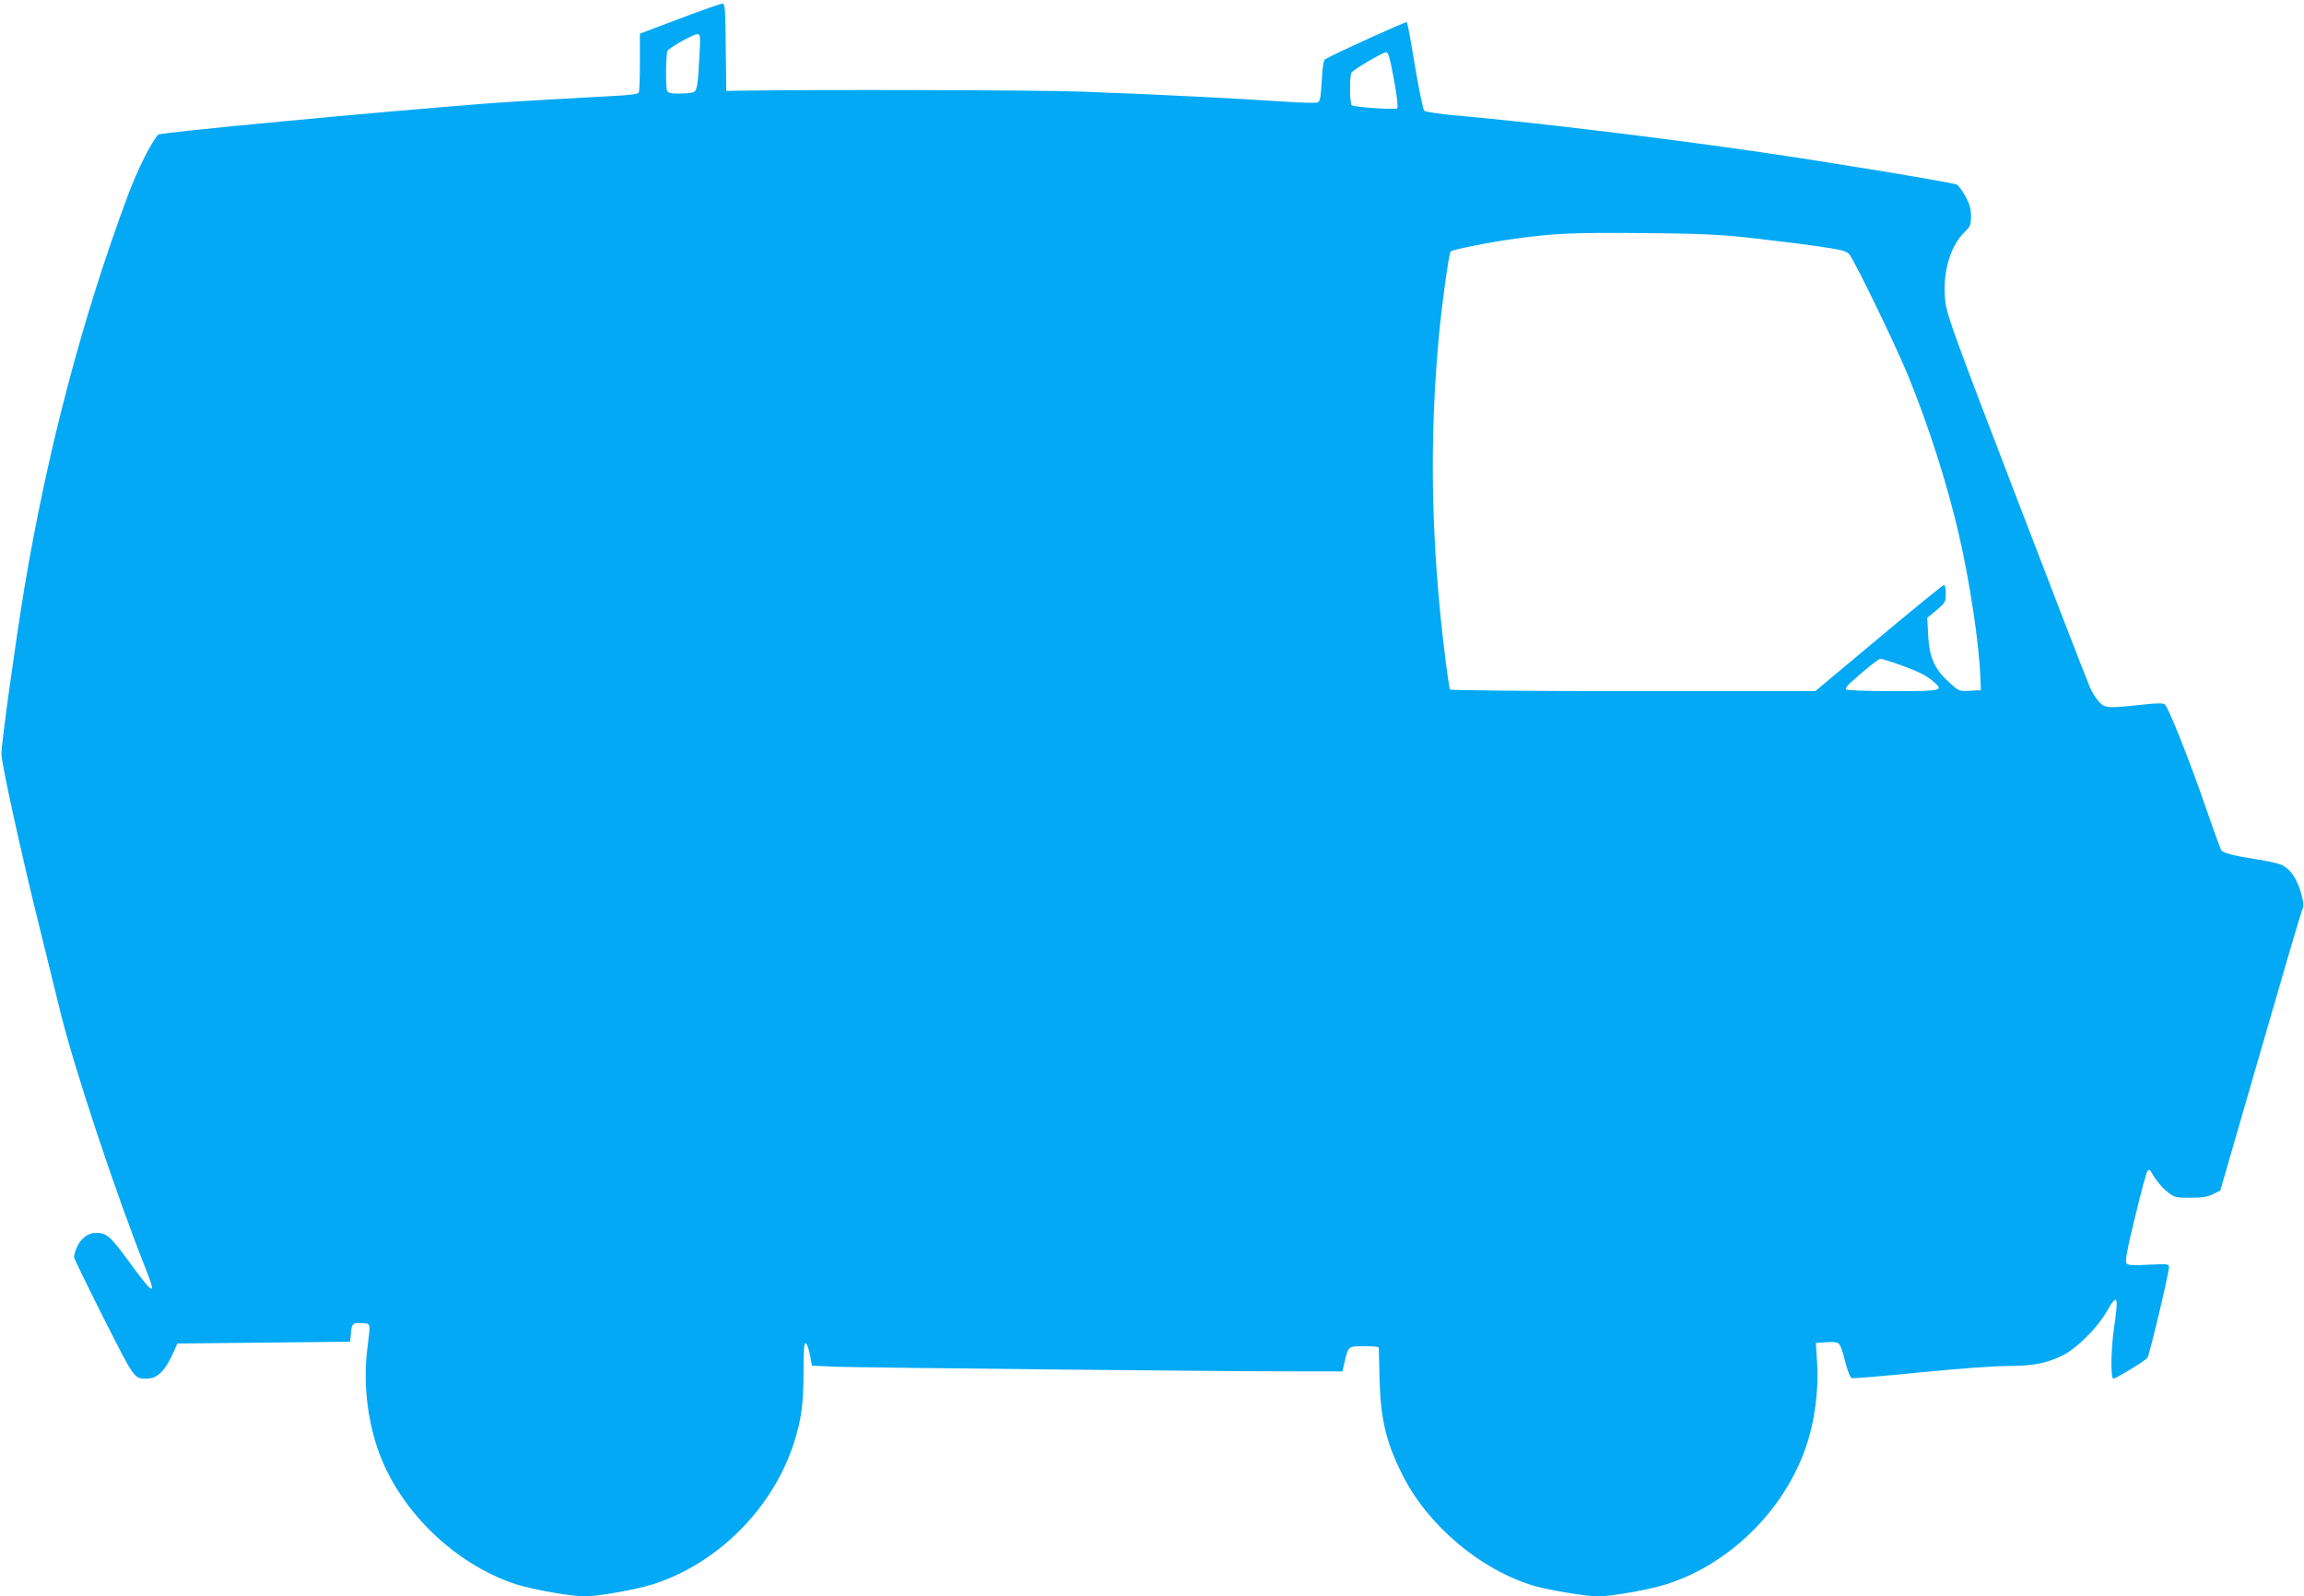
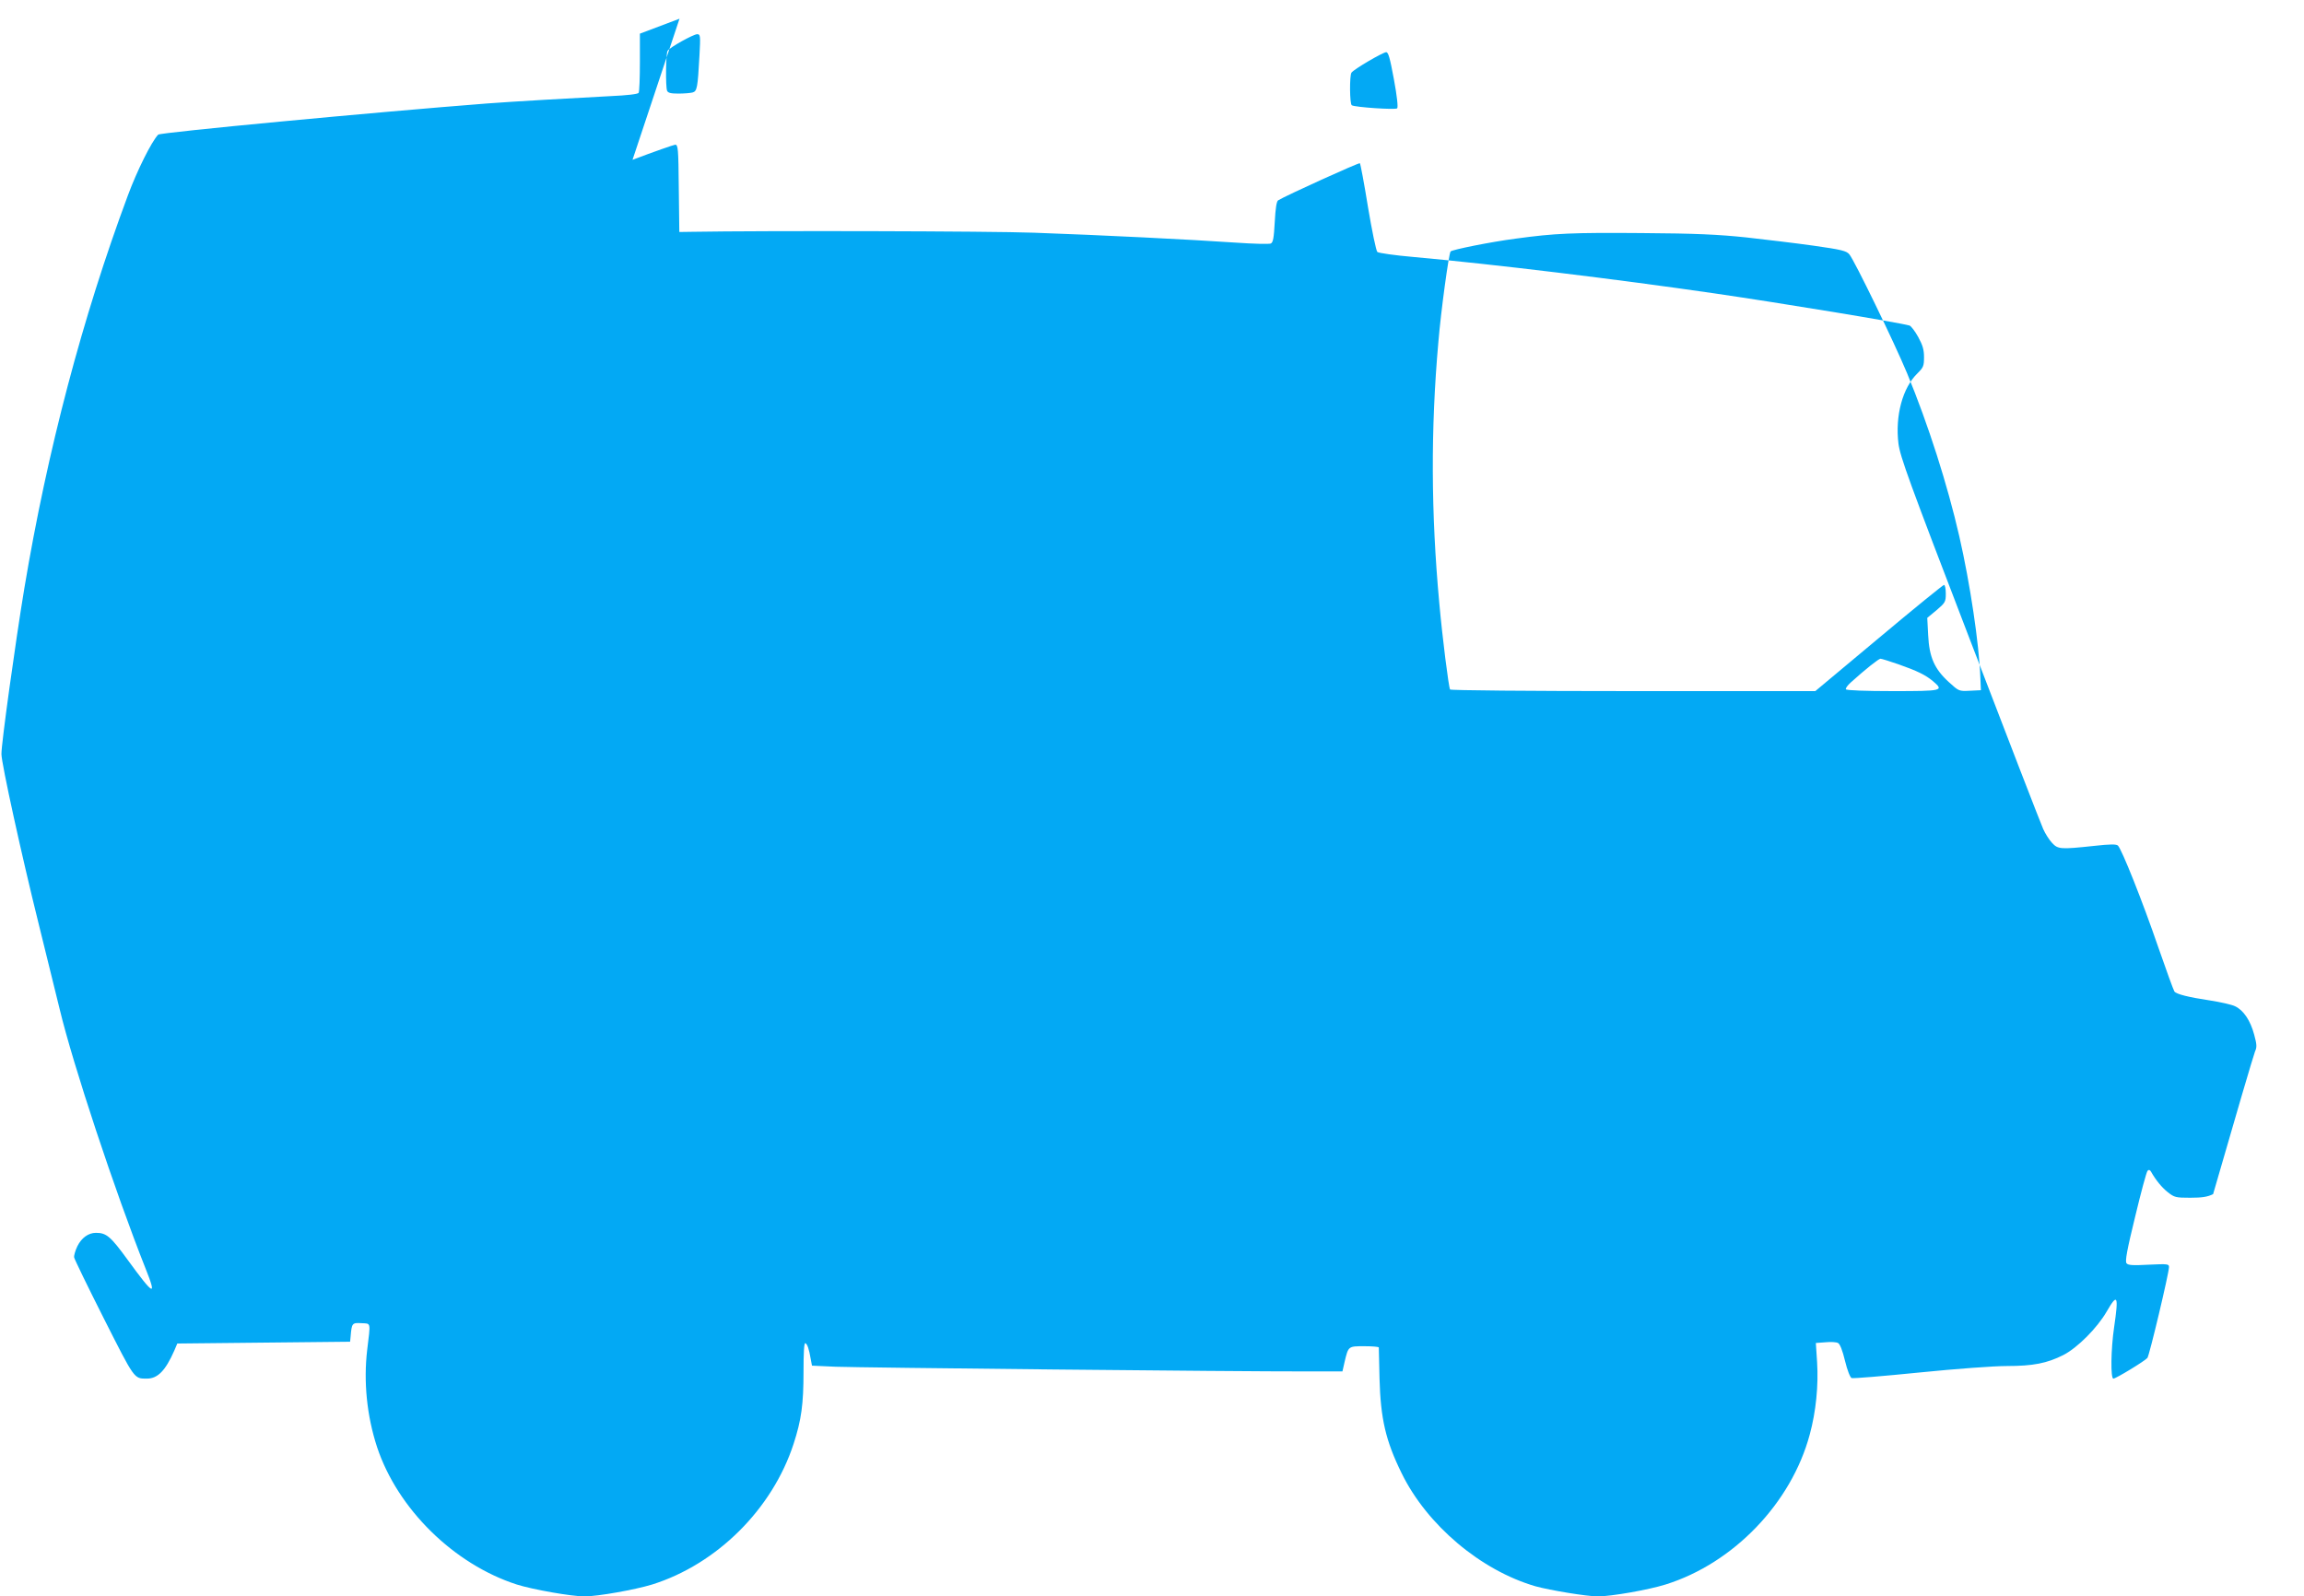
<svg xmlns="http://www.w3.org/2000/svg" version="1.0" width="1280pt" height="887pt" viewBox="0 0 1280 887" preserveAspectRatio="xMidYMid meet">
  <g transform="translate(0,887) scale(0.1,-0.1)" fill="#03a9f4" stroke="none">
-     <path d="M3775 8766 l-220 -83 0 -159 c0 -87 -3 -164 -7 -170 -5 -7 -65 -14 -155 -18 -161 -8 -576 -32 -688 -41 -620 -48 -1815 -161 -1826 -173 -37 -38 -118 -201 -169 -339 -252 -677 -447 -1416 -575 -2183 -50 -302 -128 -865 -127 -920 0 -52 114 -570 206 -940 52 -212 105 -425 117 -475 74 -310 310 -1021 478 -1444 64 -160 46 -151 -99 48 -96 132 -119 151 -177 151 -42 0 -80 -28 -103 -74 -12 -25 -20 -53 -18 -63 2 -10 76 -163 165 -339 172 -340 167 -334 239 -334 60 0 103 44 152 155 l17 40 480 5 480 5 3 30 c6 74 9 76 60 73 54 -3 51 10 32 -148 -21 -177 -2 -367 55 -541 114 -343 426 -650 776 -763 89 -28 303 -66 377 -66 73 0 280 37 375 66 360 113 668 419 786 782 43 132 55 220 55 400 0 105 3 161 10 159 11 -4 21 -34 30 -88 l7 -37 132 -6 c128 -5 2225 -27 2619 -26 l196 0 12 53 c21 88 20 87 110 87 44 0 80 -3 80 -7 0 -5 2 -82 4 -173 6 -223 34 -345 123 -526 141 -288 440 -540 744 -628 80 -22 284 -56 346 -56 74 0 280 36 376 66 378 118 699 453 801 833 35 128 49 274 41 402 l-7 107 54 4 c29 3 60 1 69 -4 11 -5 25 -41 39 -99 13 -54 29 -93 37 -96 8 -3 178 11 376 31 208 21 415 36 487 36 144 0 222 15 313 61 78 40 188 150 241 242 60 104 67 90 41 -88 -18 -122 -20 -285 -4 -285 14 0 175 98 189 115 11 13 120 472 120 505 0 17 -7 18 -113 13 -89 -5 -115 -3 -123 8 -9 11 3 75 48 259 32 134 63 249 69 255 7 7 13 5 19 -5 26 -46 59 -87 93 -114 37 -29 44 -31 125 -31 67 0 96 5 127 20 l40 20 221 764 c121 420 226 777 233 793 11 24 10 39 -5 94 -21 78 -59 135 -106 157 -18 9 -81 23 -138 32 -120 18 -188 35 -199 50 -4 5 -45 117 -90 247 -86 251 -203 545 -224 564 -9 8 -43 8 -132 -2 -187 -20 -201 -19 -234 17 -16 17 -38 52 -49 77 -12 26 -195 499 -407 1052 -342 890 -387 1015 -397 1089 -19 155 23 311 106 391 32 32 36 40 36 89 0 42 -7 66 -32 112 -18 33 -40 61 -48 64 -58 17 -708 124 -1085 179 -544 79 -1235 163 -1670 202 -104 9 -195 22 -202 28 -7 6 -30 118 -52 249 -21 131 -42 241 -45 244 -5 5 -412 -180 -454 -206 -9 -5 -15 -44 -19 -120 -5 -89 -9 -114 -22 -120 -9 -4 -97 -2 -196 5 -247 17 -748 42 -1120 55 -242 9 -1500 12 -1900 5 l-70 -1 -3 243 c-2 222 -4 242 -20 242 -9 -1 -116 -38 -237 -84z m111 -203 c-10 -182 -13 -200 -39 -207 -12 -3 -47 -6 -78 -6 -43 0 -58 4 -63 16 -9 24 -7 207 3 222 12 19 142 91 164 92 18 0 19 -8 13 -117z m3858 -134 c17 -92 24 -155 18 -161 -9 -9 -234 6 -252 17 -12 7 -13 164 -2 181 11 18 175 114 193 114 12 0 21 -32 43 -151z m1956 -878 c107 -12 276 -32 375 -46 156 -22 183 -29 199 -48 29 -35 249 -488 321 -661 118 -286 224 -618 290 -906 60 -262 110 -597 117 -785 l3 -70 -61 -3 c-61 -3 -61 -3 -117 48 -80 73 -109 138 -115 261 l-5 96 52 43 c48 41 51 46 51 92 0 26 -4 48 -10 48 -5 0 -169 -133 -362 -295 l-353 -295 -1012 0 c-580 0 -1014 4 -1017 9 -8 13 -43 290 -60 481 -46 498 -48 967 -5 1450 14 170 58 493 68 503 10 10 223 53 361 71 219 30 317 34 700 31 304 -2 426 -8 580 -24z m847 -2372 c105 -37 150 -59 192 -94 62 -53 55 -55 -223 -55 -150 0 -257 4 -261 10 -3 5 9 22 27 38 82 74 154 131 165 132 6 0 51 -14 100 -31z" />
+     <path d="M3775 8766 l-220 -83 0 -159 c0 -87 -3 -164 -7 -170 -5 -7 -65 -14 -155 -18 -161 -8 -576 -32 -688 -41 -620 -48 -1815 -161 -1826 -173 -37 -38 -118 -201 -169 -339 -252 -677 -447 -1416 -575 -2183 -50 -302 -128 -865 -127 -920 0 -52 114 -570 206 -940 52 -212 105 -425 117 -475 74 -310 310 -1021 478 -1444 64 -160 46 -151 -99 48 -96 132 -119 151 -177 151 -42 0 -80 -28 -103 -74 -12 -25 -20 -53 -18 -63 2 -10 76 -163 165 -339 172 -340 167 -334 239 -334 60 0 103 44 152 155 l17 40 480 5 480 5 3 30 c6 74 9 76 60 73 54 -3 51 10 32 -148 -21 -177 -2 -367 55 -541 114 -343 426 -650 776 -763 89 -28 303 -66 377 -66 73 0 280 37 375 66 360 113 668 419 786 782 43 132 55 220 55 400 0 105 3 161 10 159 11 -4 21 -34 30 -88 l7 -37 132 -6 c128 -5 2225 -27 2619 -26 l196 0 12 53 c21 88 20 87 110 87 44 0 80 -3 80 -7 0 -5 2 -82 4 -173 6 -223 34 -345 123 -526 141 -288 440 -540 744 -628 80 -22 284 -56 346 -56 74 0 280 36 376 66 378 118 699 453 801 833 35 128 49 274 41 402 l-7 107 54 4 c29 3 60 1 69 -4 11 -5 25 -41 39 -99 13 -54 29 -93 37 -96 8 -3 178 11 376 31 208 21 415 36 487 36 144 0 222 15 313 61 78 40 188 150 241 242 60 104 67 90 41 -88 -18 -122 -20 -285 -4 -285 14 0 175 98 189 115 11 13 120 472 120 505 0 17 -7 18 -113 13 -89 -5 -115 -3 -123 8 -9 11 3 75 48 259 32 134 63 249 69 255 7 7 13 5 19 -5 26 -46 59 -87 93 -114 37 -29 44 -31 125 -31 67 0 96 5 127 20 c121 420 226 777 233 793 11 24 10 39 -5 94 -21 78 -59 135 -106 157 -18 9 -81 23 -138 32 -120 18 -188 35 -199 50 -4 5 -45 117 -90 247 -86 251 -203 545 -224 564 -9 8 -43 8 -132 -2 -187 -20 -201 -19 -234 17 -16 17 -38 52 -49 77 -12 26 -195 499 -407 1052 -342 890 -387 1015 -397 1089 -19 155 23 311 106 391 32 32 36 40 36 89 0 42 -7 66 -32 112 -18 33 -40 61 -48 64 -58 17 -708 124 -1085 179 -544 79 -1235 163 -1670 202 -104 9 -195 22 -202 28 -7 6 -30 118 -52 249 -21 131 -42 241 -45 244 -5 5 -412 -180 -454 -206 -9 -5 -15 -44 -19 -120 -5 -89 -9 -114 -22 -120 -9 -4 -97 -2 -196 5 -247 17 -748 42 -1120 55 -242 9 -1500 12 -1900 5 l-70 -1 -3 243 c-2 222 -4 242 -20 242 -9 -1 -116 -38 -237 -84z m111 -203 c-10 -182 -13 -200 -39 -207 -12 -3 -47 -6 -78 -6 -43 0 -58 4 -63 16 -9 24 -7 207 3 222 12 19 142 91 164 92 18 0 19 -8 13 -117z m3858 -134 c17 -92 24 -155 18 -161 -9 -9 -234 6 -252 17 -12 7 -13 164 -2 181 11 18 175 114 193 114 12 0 21 -32 43 -151z m1956 -878 c107 -12 276 -32 375 -46 156 -22 183 -29 199 -48 29 -35 249 -488 321 -661 118 -286 224 -618 290 -906 60 -262 110 -597 117 -785 l3 -70 -61 -3 c-61 -3 -61 -3 -117 48 -80 73 -109 138 -115 261 l-5 96 52 43 c48 41 51 46 51 92 0 26 -4 48 -10 48 -5 0 -169 -133 -362 -295 l-353 -295 -1012 0 c-580 0 -1014 4 -1017 9 -8 13 -43 290 -60 481 -46 498 -48 967 -5 1450 14 170 58 493 68 503 10 10 223 53 361 71 219 30 317 34 700 31 304 -2 426 -8 580 -24z m847 -2372 c105 -37 150 -59 192 -94 62 -53 55 -55 -223 -55 -150 0 -257 4 -261 10 -3 5 9 22 27 38 82 74 154 131 165 132 6 0 51 -14 100 -31z" />
  </g>
</svg>